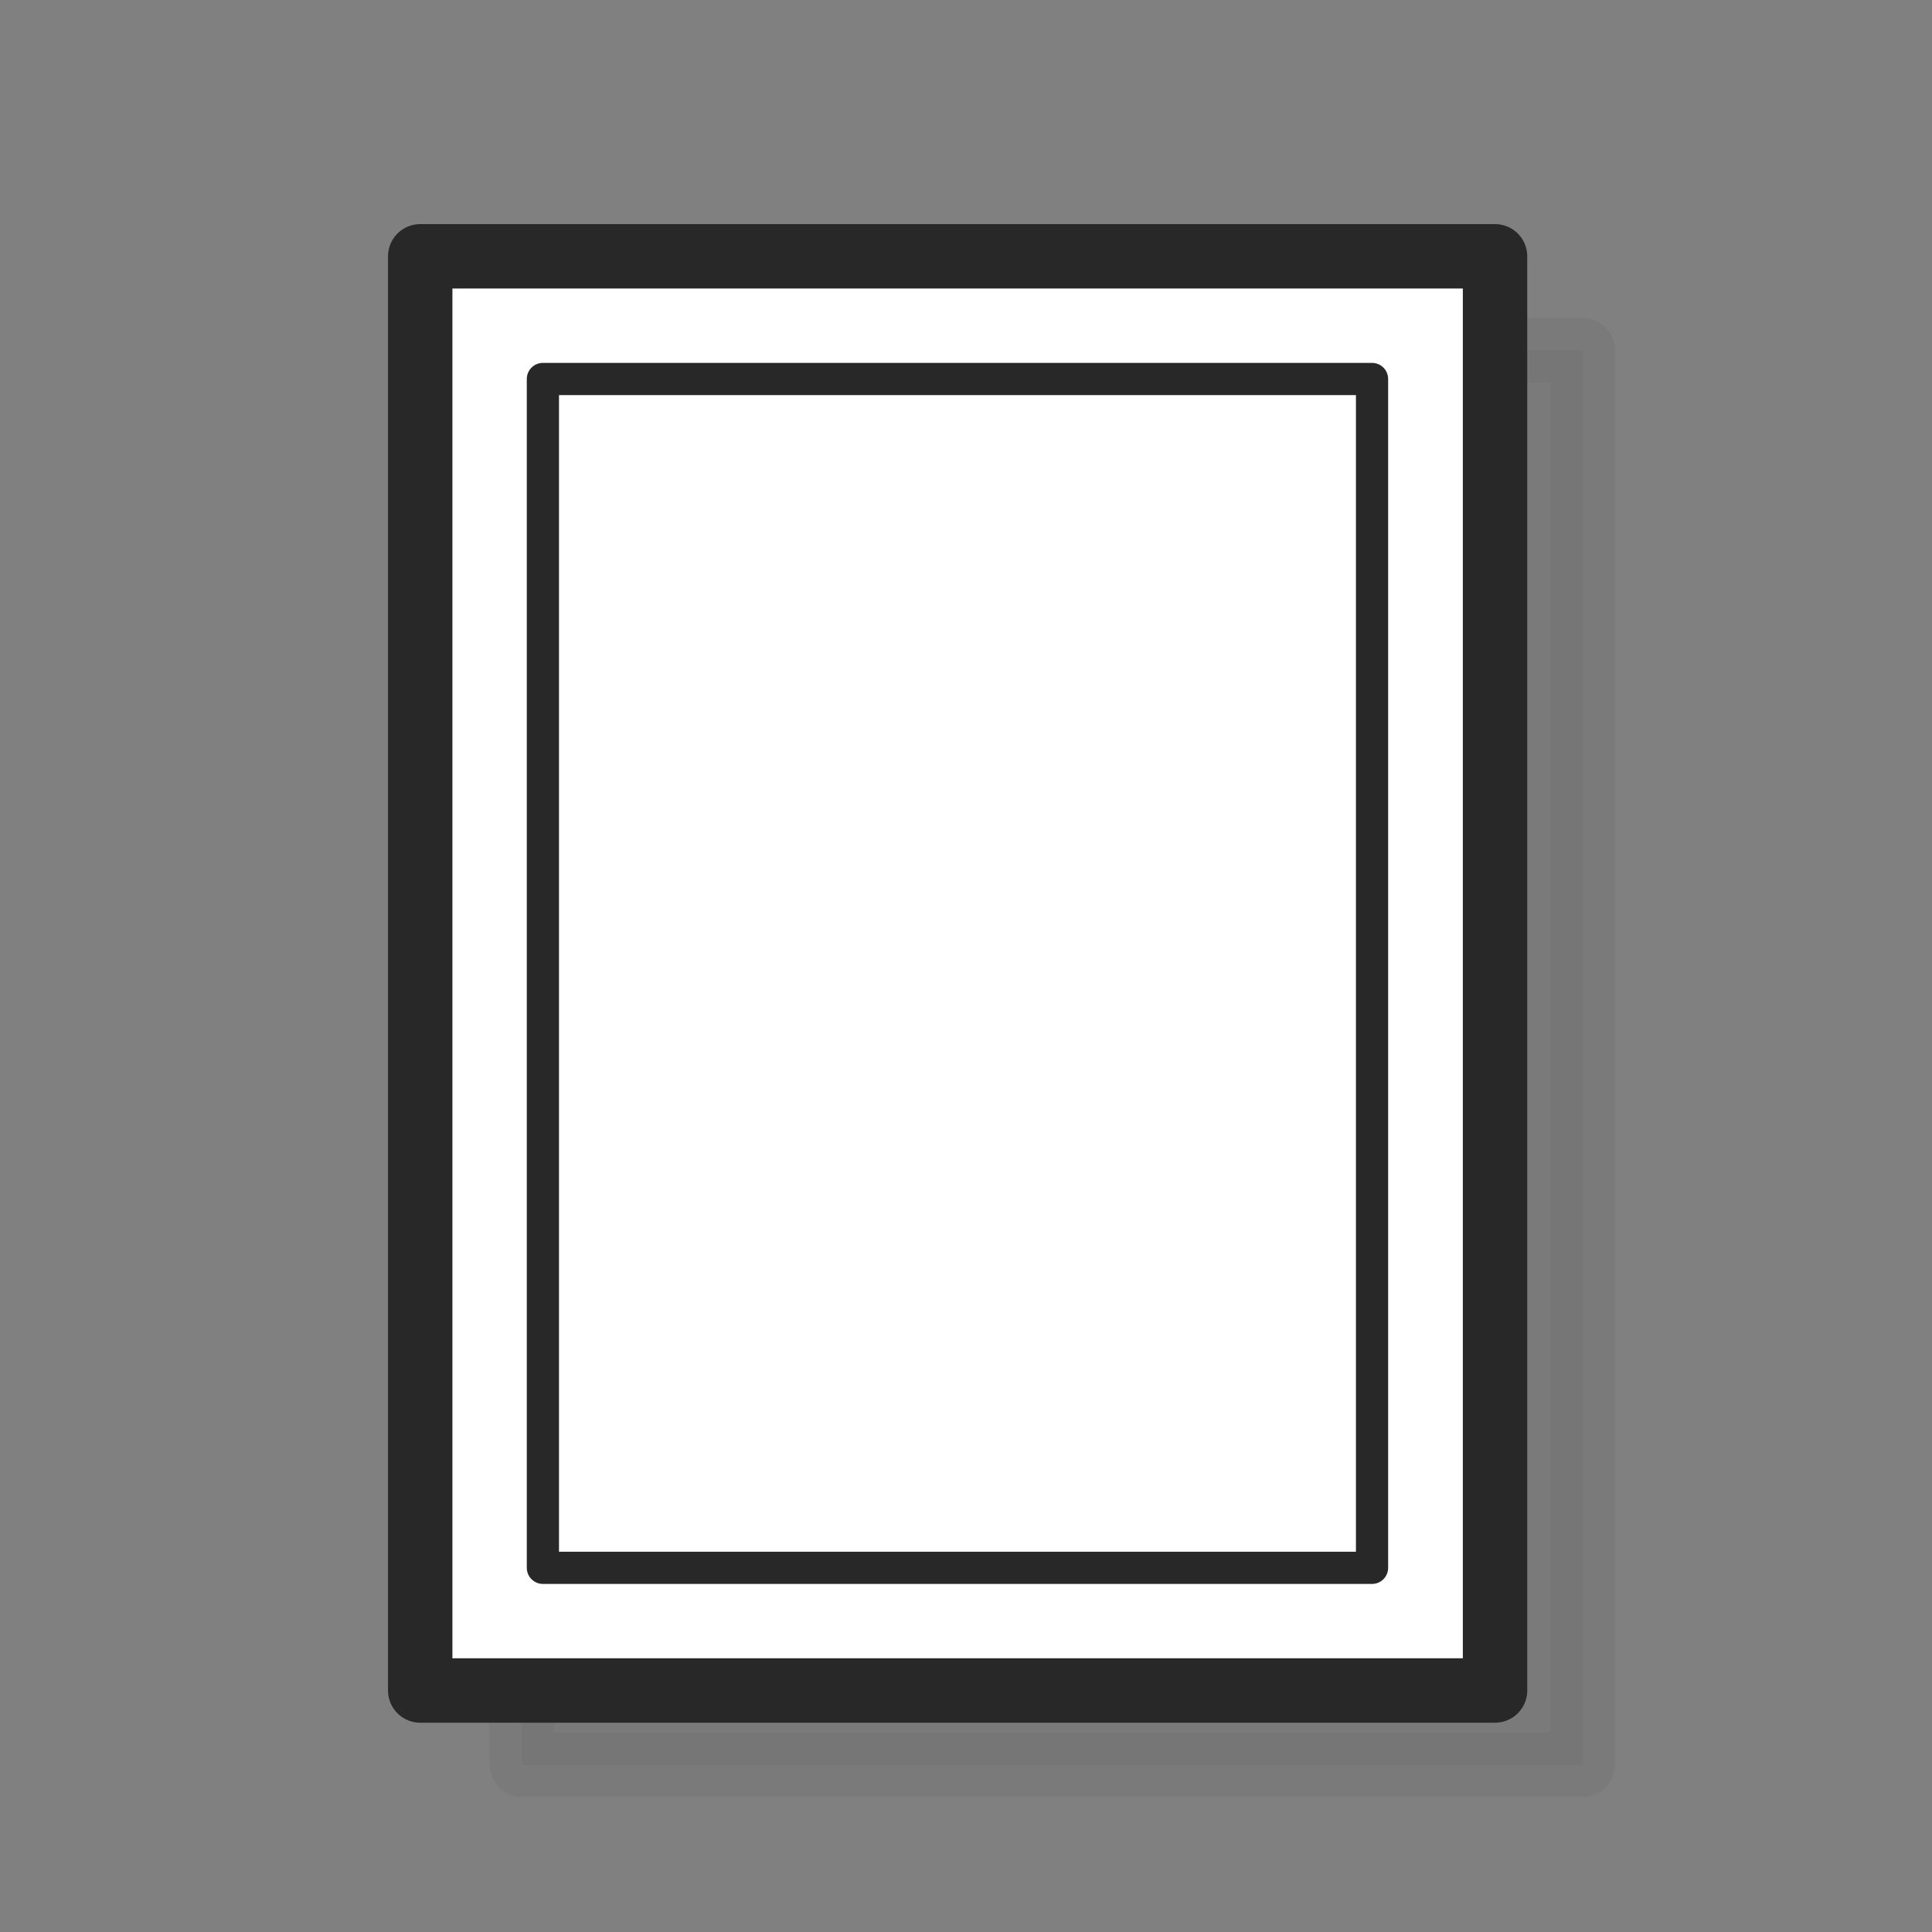
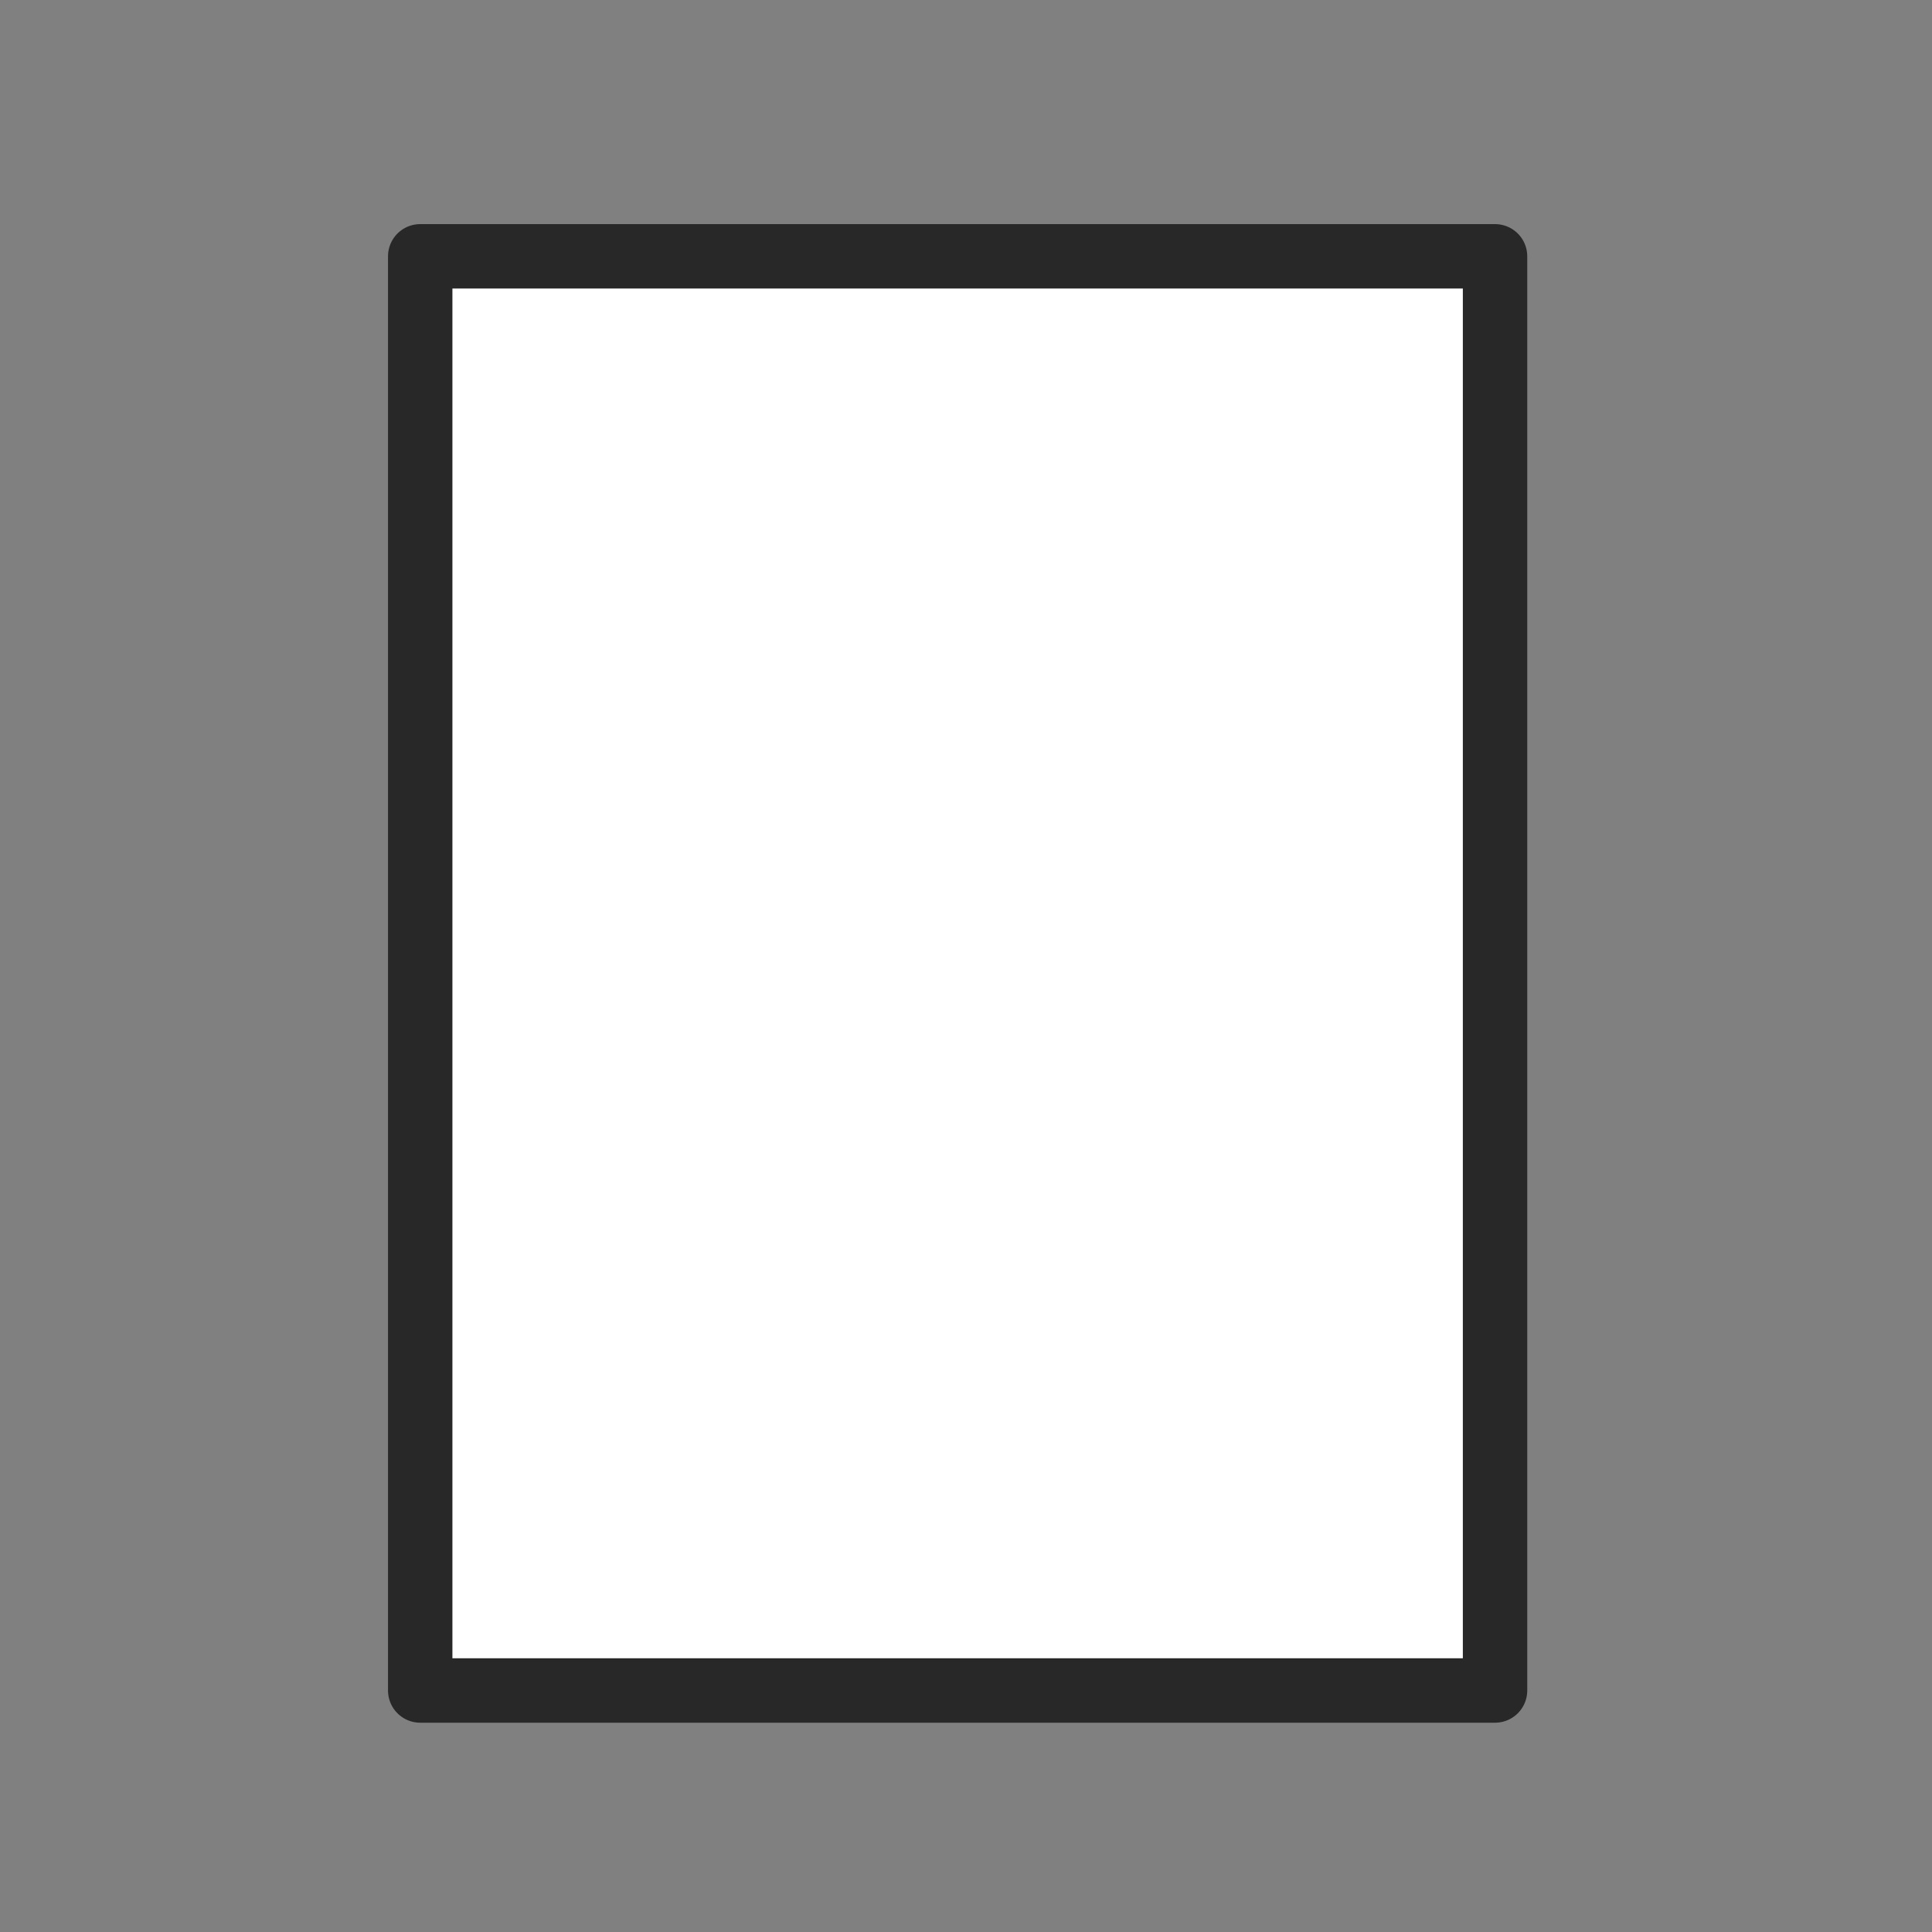
<svg xmlns="http://www.w3.org/2000/svg" viewBox="0 0 60 60">
  <rect x="0" y="0" width="60" height="60" fill="#808080" stroke="none" />
  <defs>
    <style>.cls-1{isolation:isolate;}.cls-2{fill:#646464;stroke:#646464;opacity:0.2;mix-blend-mode:multiply;}.cls-2,.cls-3,.cls-4{stroke-linecap:round;stroke-linejoin:round;}.cls-2,.cls-3{stroke-width:2px;}.cls-3,.cls-4{fill:#fff;stroke:#282828;}</style>
  </defs>
  <title>sign_int_frames</title>
  <g class="cls-1">
    <g id="Shadows">
-       <rect class="cls-2" x="16.21" y="10.87" width="32.94" height="43.94" />
-     </g>
+       </g>
    <g id="Layer_1" data-name="Layer 1">
      <rect class="cls-3" x="13.05" y="7.96" width="33.38" height="44.54" />
-       <rect class="cls-4" x="11.28" y="17.35" width="36.92" height="25.75" transform="translate(59.96 0.49) rotate(90)" />
    </g>
  </g>
</svg>